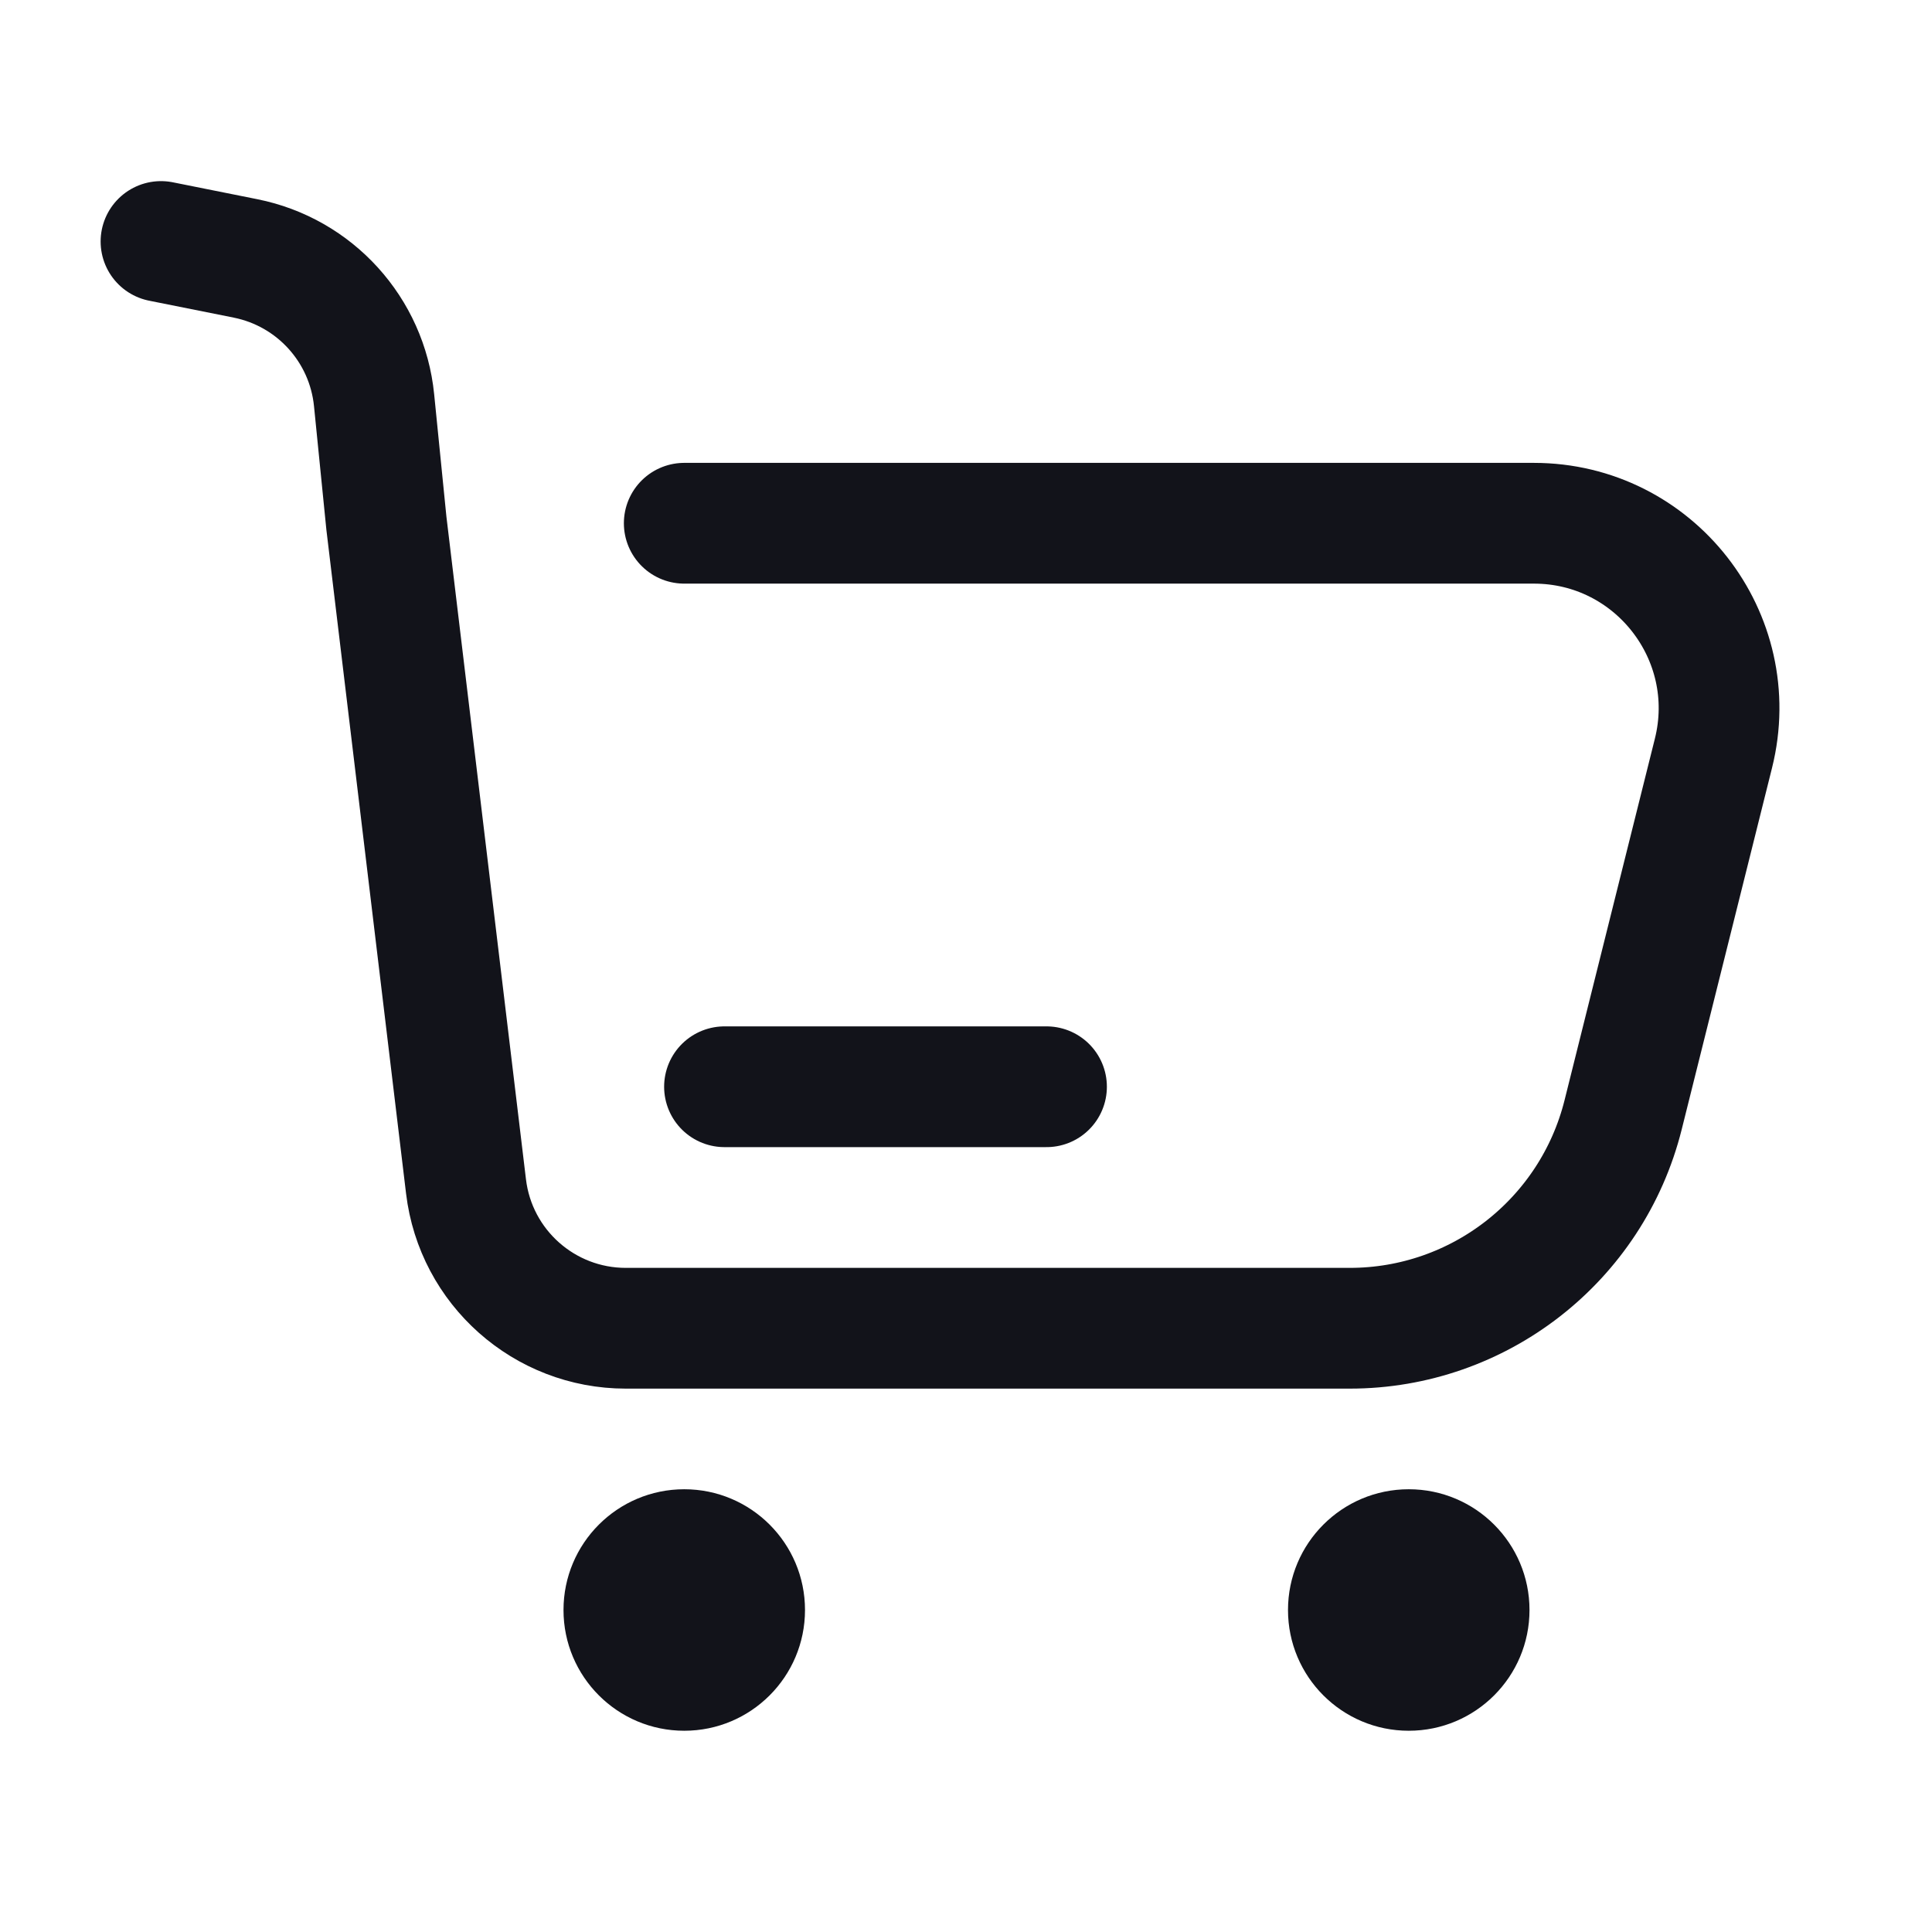
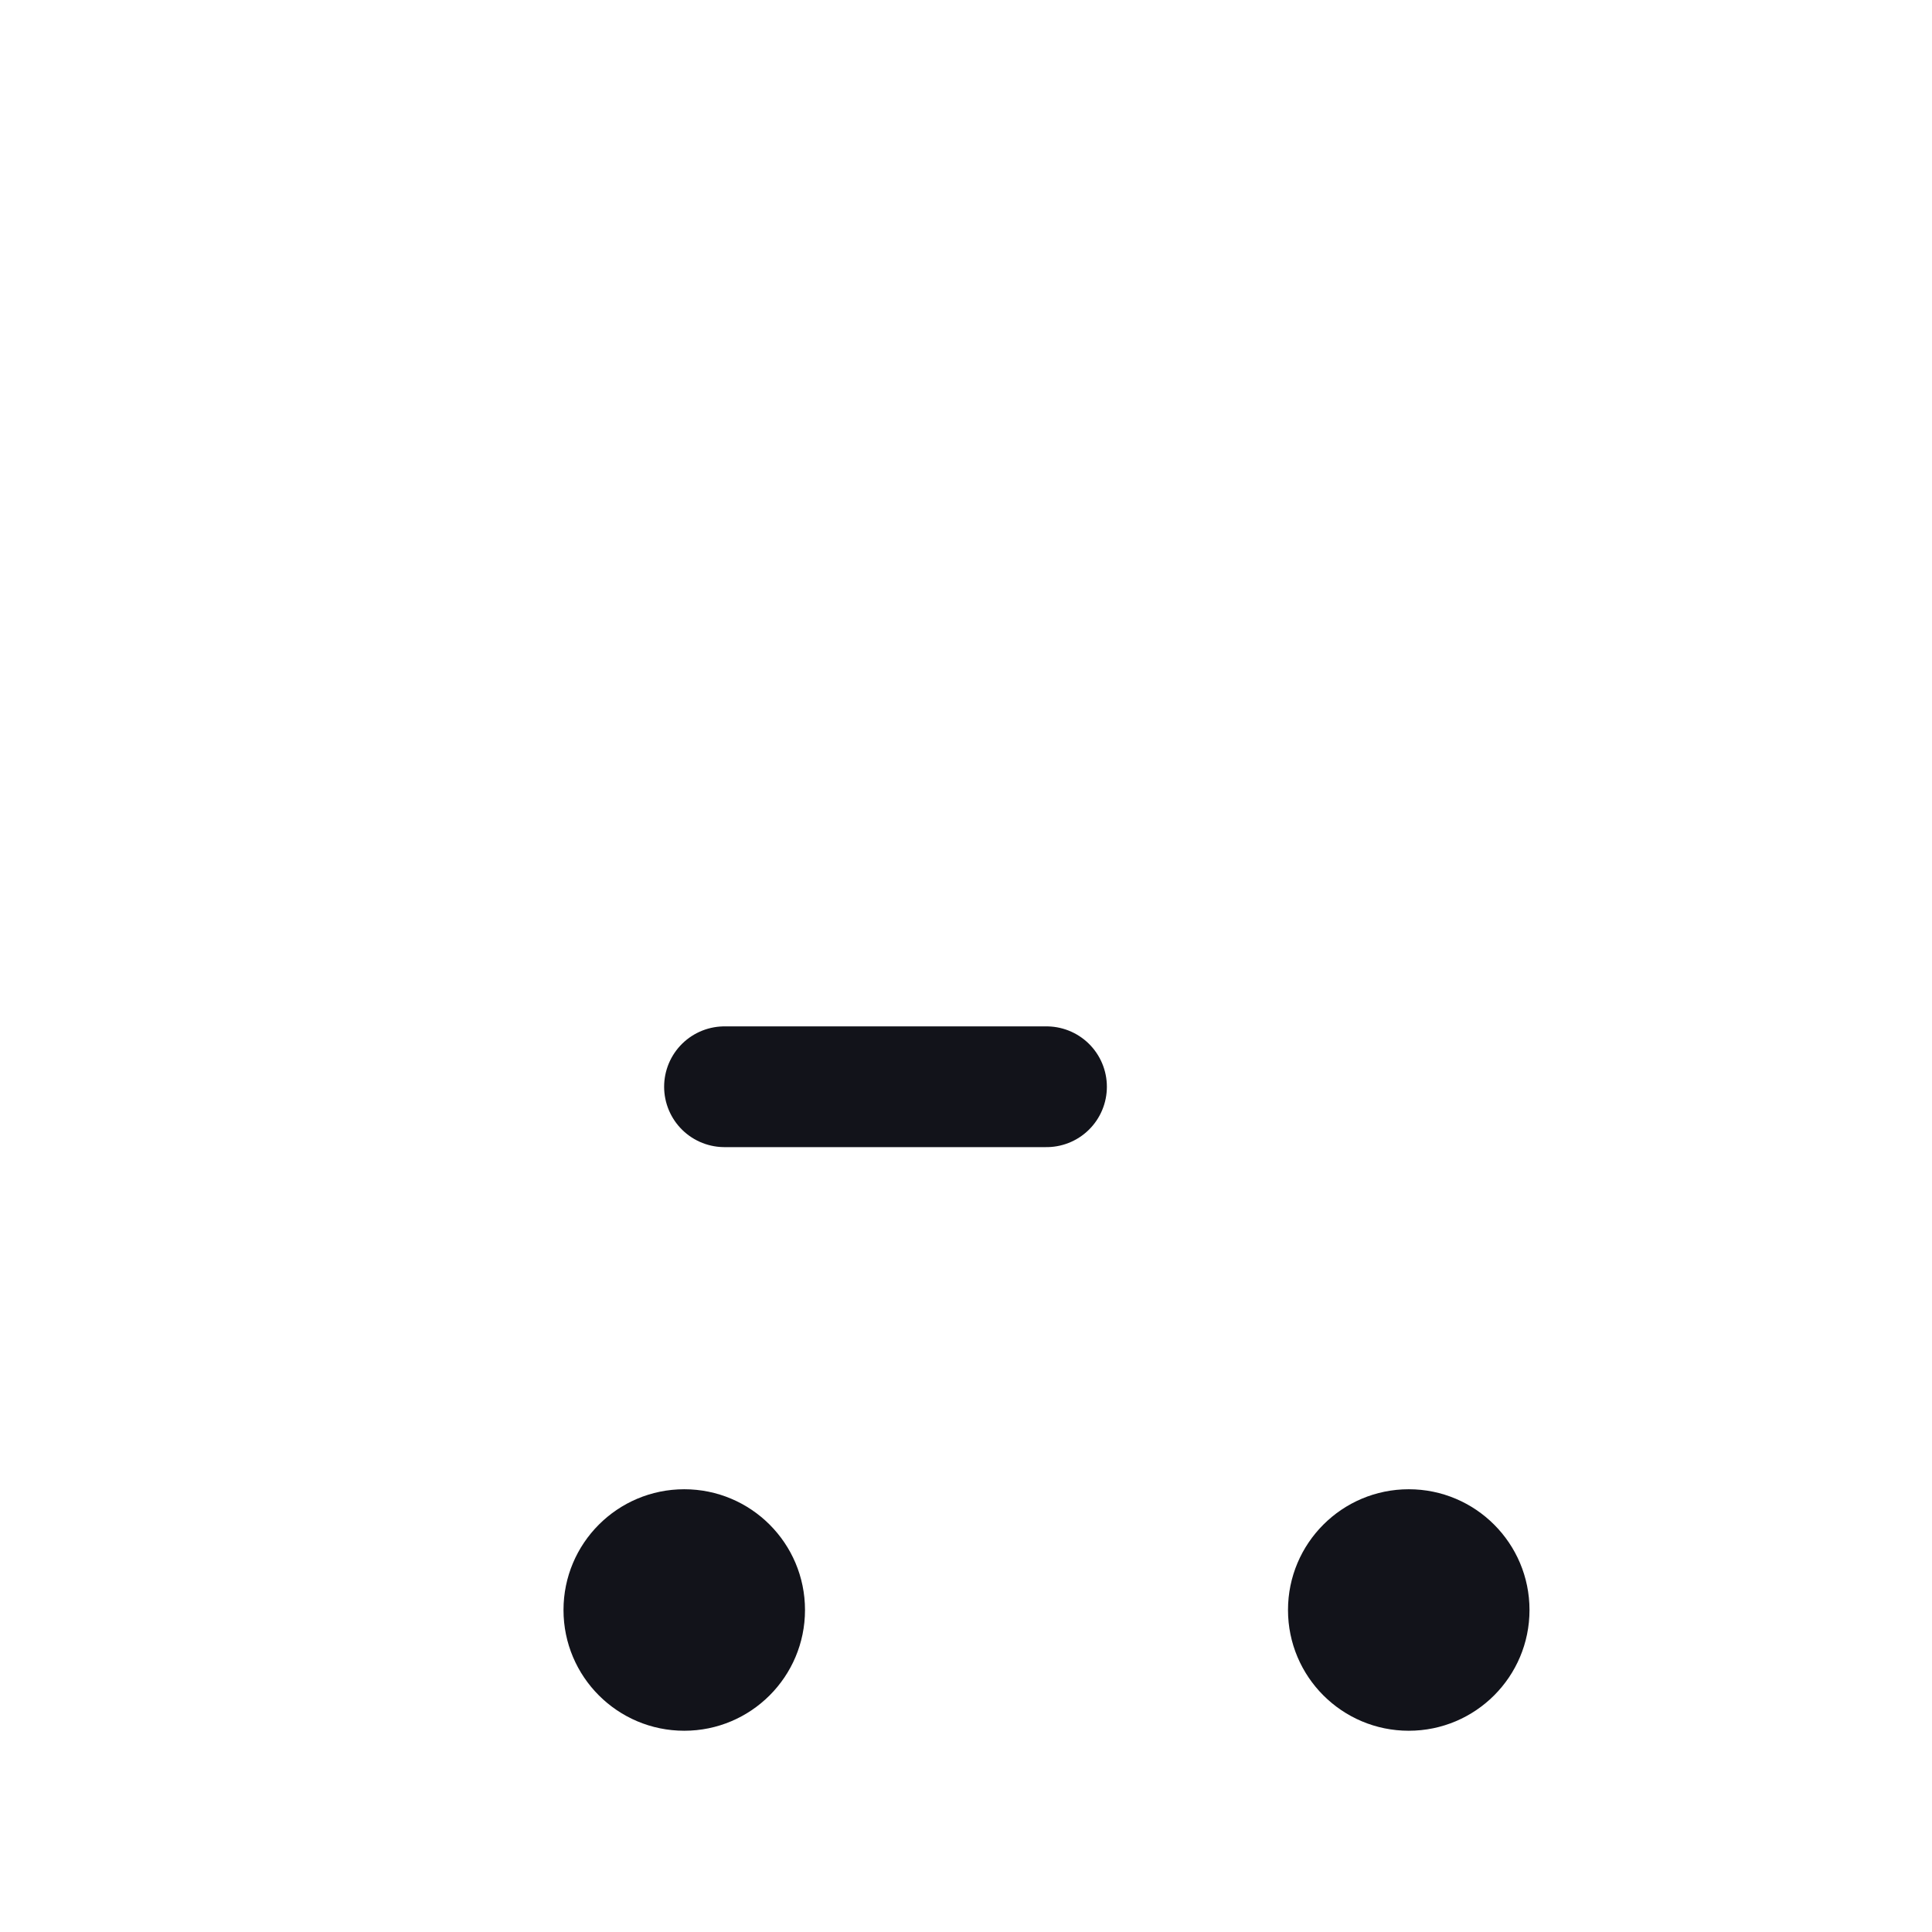
<svg xmlns="http://www.w3.org/2000/svg" width="24" height="24" viewBox="0 0 24 24" fill="none">
-   <path d="M2 3L3.049 3.21C3.911 3.382 4.56 4.097 4.647 4.972L4.8 6.5L5.789 14.738C5.909 15.743 6.762 16.5 7.774 16.5H16.767C18.373 16.5 19.773 15.407 20.163 13.849L21.285 9.358C21.648 7.906 20.55 6.5 19.054 6.5H13.4H8.5" stroke="#12131A" stroke-width="1.5" stroke-linecap="round" />
  <path d="M13 13.5H9" stroke="#12131A" stroke-width="1.5" stroke-linecap="round" stroke-linejoin="round" />
  <circle cx="8.5" cy="20" r="1.5" fill="#12131A" />
  <circle cx="17.5" cy="20" r="1.5" fill="#12131A" />
</svg>